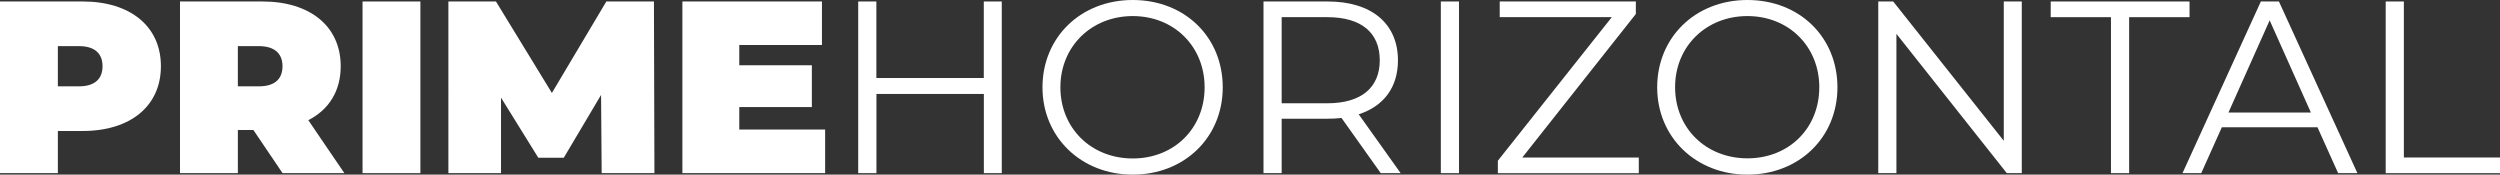
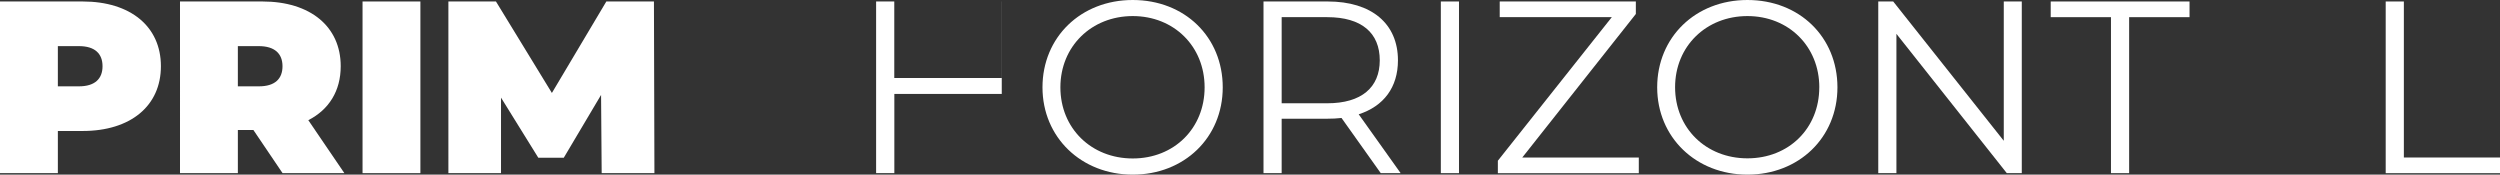
<svg xmlns="http://www.w3.org/2000/svg" viewBox="0 0 777.78 54.33">
  <rect x="0" y="0" width="777.78" height="54.33" fill="#333333" stroke="none" />
  <defs>
    <style>.d{fill:#fff;}</style>
  </defs>
  <g id="a" />
  <g id="b">
    <g id="c">
      <g>
        <path class="d" d="M50.06,20.6c0,12.37-9.46,20.15-24.34,20.15h-7.72v13.12H0V.46H25.72c14.88,0,24.34,7.78,24.34,20.14Zm-18.16,0c0-3.89-2.37-6.25-7.33-6.25h-6.57v12.51h6.56c4.97,0,7.34-2.36,7.34-6.26Z" />
        <path class="d" d="M78.83,40.44h-4.83v13.43h-18V.46h25.65c14.88,0,24.35,7.78,24.35,20.14,0,7.71-3.67,13.51-10.08,16.79l11.22,16.48h-19.23l-9.08-13.43Zm1.68-26.09h-6.51v12.51h6.56c5,0,7.33-2.36,7.33-6.26s-2.42-6.25-7.38-6.25Z" />
        <path class="d" d="M112.79,.46h18V53.87h-18V.46Z" />
        <path class="d" d="M187.19,53.87l-.19-24.34-11.6,19.54h-7.93l-11.6-18.7v23.5h-16.37V.46h14.8l17.4,28.46L188.64,.46h14.81l.15,53.41h-16.41Z" />
-         <path class="d" d="M256.71,40.29v13.58h-44.41V.46h43.42V14h-25.72v6.3h22.58v13h-22.58v7h26.71Z" />
-         <path class="d" d="M311.66,.46V53.87h-5.57V29.23h-33.42v24.64h-5.67V.46h5.65V24.27h33.42V.46h5.59Z" />
+         <path class="d" d="M311.66,.46V53.87V29.23h-33.42v24.64h-5.67V.46h5.65V24.27h33.42V.46h5.59Z" />
        <path class="d" d="M324.33,27.17c0-15.57,11.91-27.17,28.08-27.17s28,11.52,28,27.17-12,27.16-28,27.16-28.08-11.6-28.08-27.16Zm50.44,0c0-12.75-9.54-22.17-22.36-22.17s-22.51,9.42-22.51,22.17,9.62,22.13,22.51,22.13,22.36-9.39,22.36-22.13Z" />
        <path class="d" d="M429.57,53.87l-12.21-17.17c-1.42,.16-2.85,.24-4.28,.23h-14.34v16.94h-5.65V.46h20c13.59,0,21.83,6.87,21.83,18.31,0,8.4-4.43,14.27-12.21,16.79l13.05,18.31h-6.19Zm-.31-35.1c0-8.54-5.65-13.43-16.33-13.43h-14.19v26.79h14.19c10.68,0,16.33-4.96,16.33-13.36Z" />
        <path class="d" d="M448.26,.46h5.65V53.87h-5.65V.46Z" />
        <path class="d" d="M509.85,49v4.88h-43.85v-3.88L501.45,5.34h-34.87V.46h42.35v3.89l-35.33,44.65h36.25Z" />
        <path class="d" d="M515.57,27.17c0-15.57,11.91-27.17,28.08-27.17s28,11.52,28,27.17-12,27.16-28,27.16-28.08-11.6-28.08-27.16Zm50.44,0c-.01-12.75-9.54-22.17-22.36-22.17s-22.51,9.38-22.51,22.13,9.62,22.13,22.51,22.13,22.35-9.35,22.35-22.09h.01Z" />
        <path class="d" d="M629,.46V53.87h-4.66l-34.34-43.34V53.87h-5.65V.46h4.65l34.4,43.34V.46h5.6Z" />
        <path class="d" d="M656.75,5.34h-18.75V.46h43.19V5.34h-18.79V53.87h-5.65V5.34Z" />
-         <path class="d" d="M721,39.6h-29.76l-6.41,14.27h-5.83L703.38,.46h5.62l24.42,53.41h-6l-6.42-14.27Zm-2.06-4.6l-12.82-28.67-12.82,28.67h25.64Z" />
        <path class="d" d="M742.22,.46h5.65V49h29.91v4.88h-35.56V.46Z" />
      </g>
    </g>
  </g>
</svg>